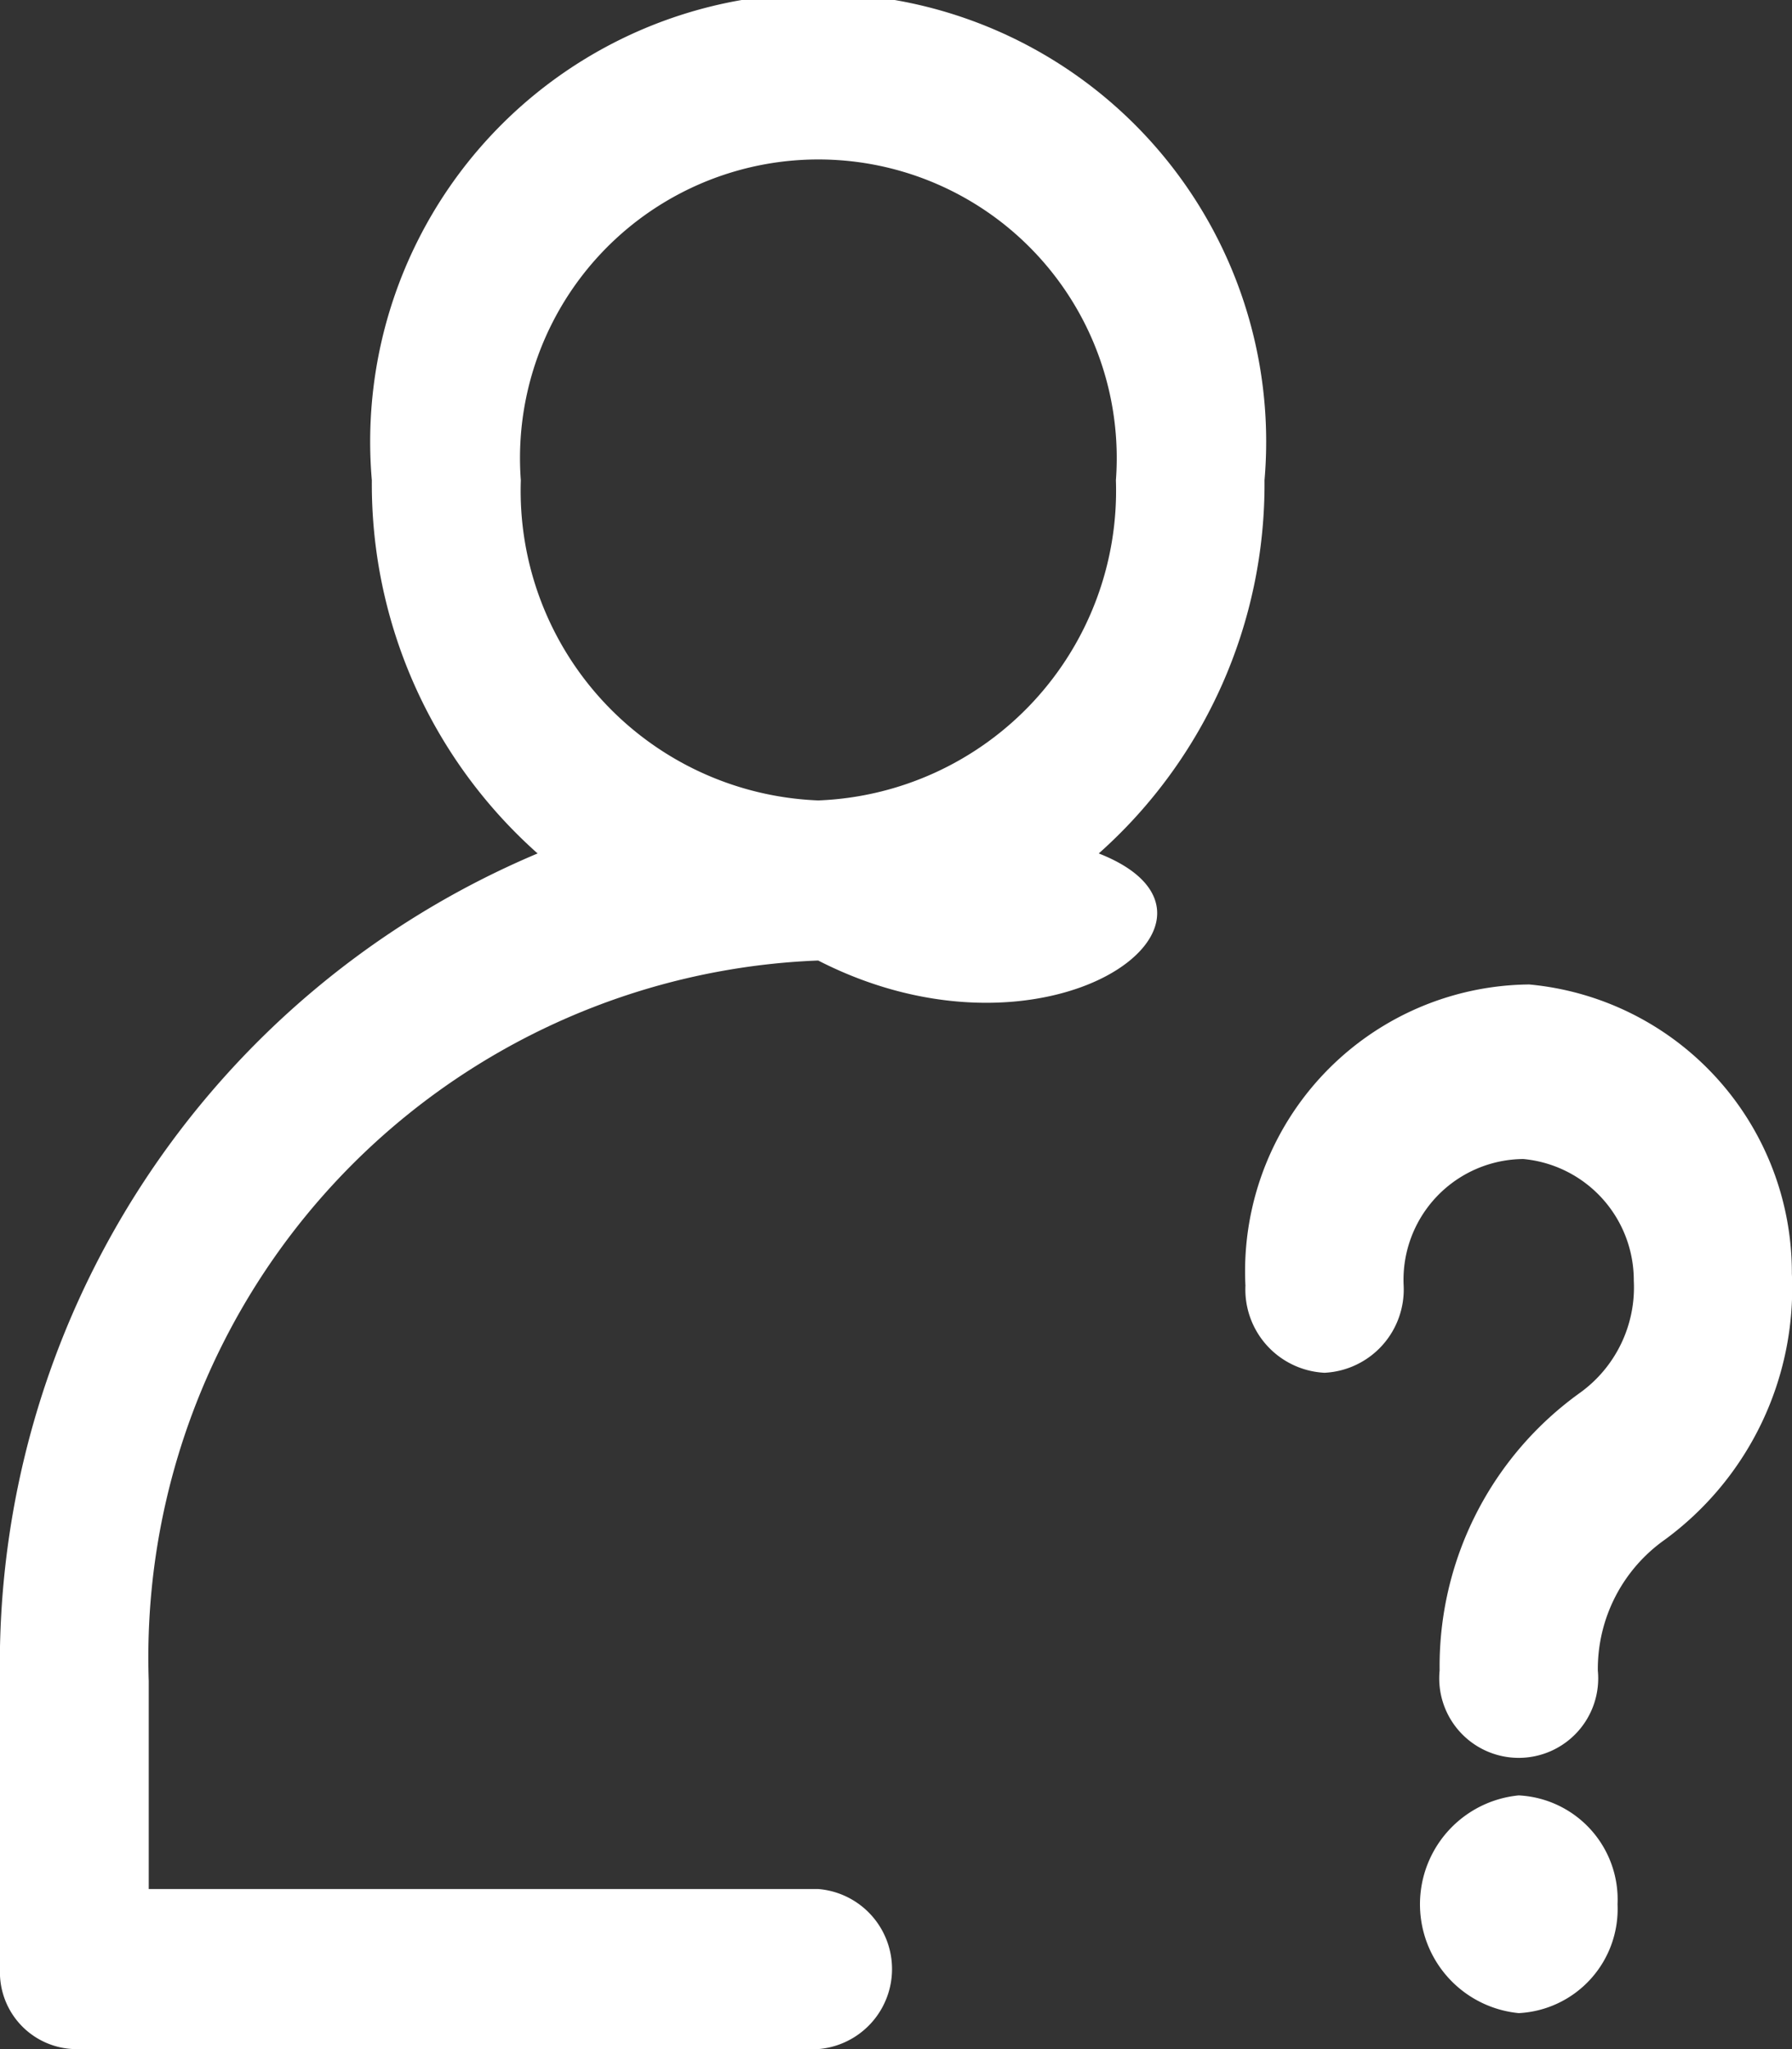
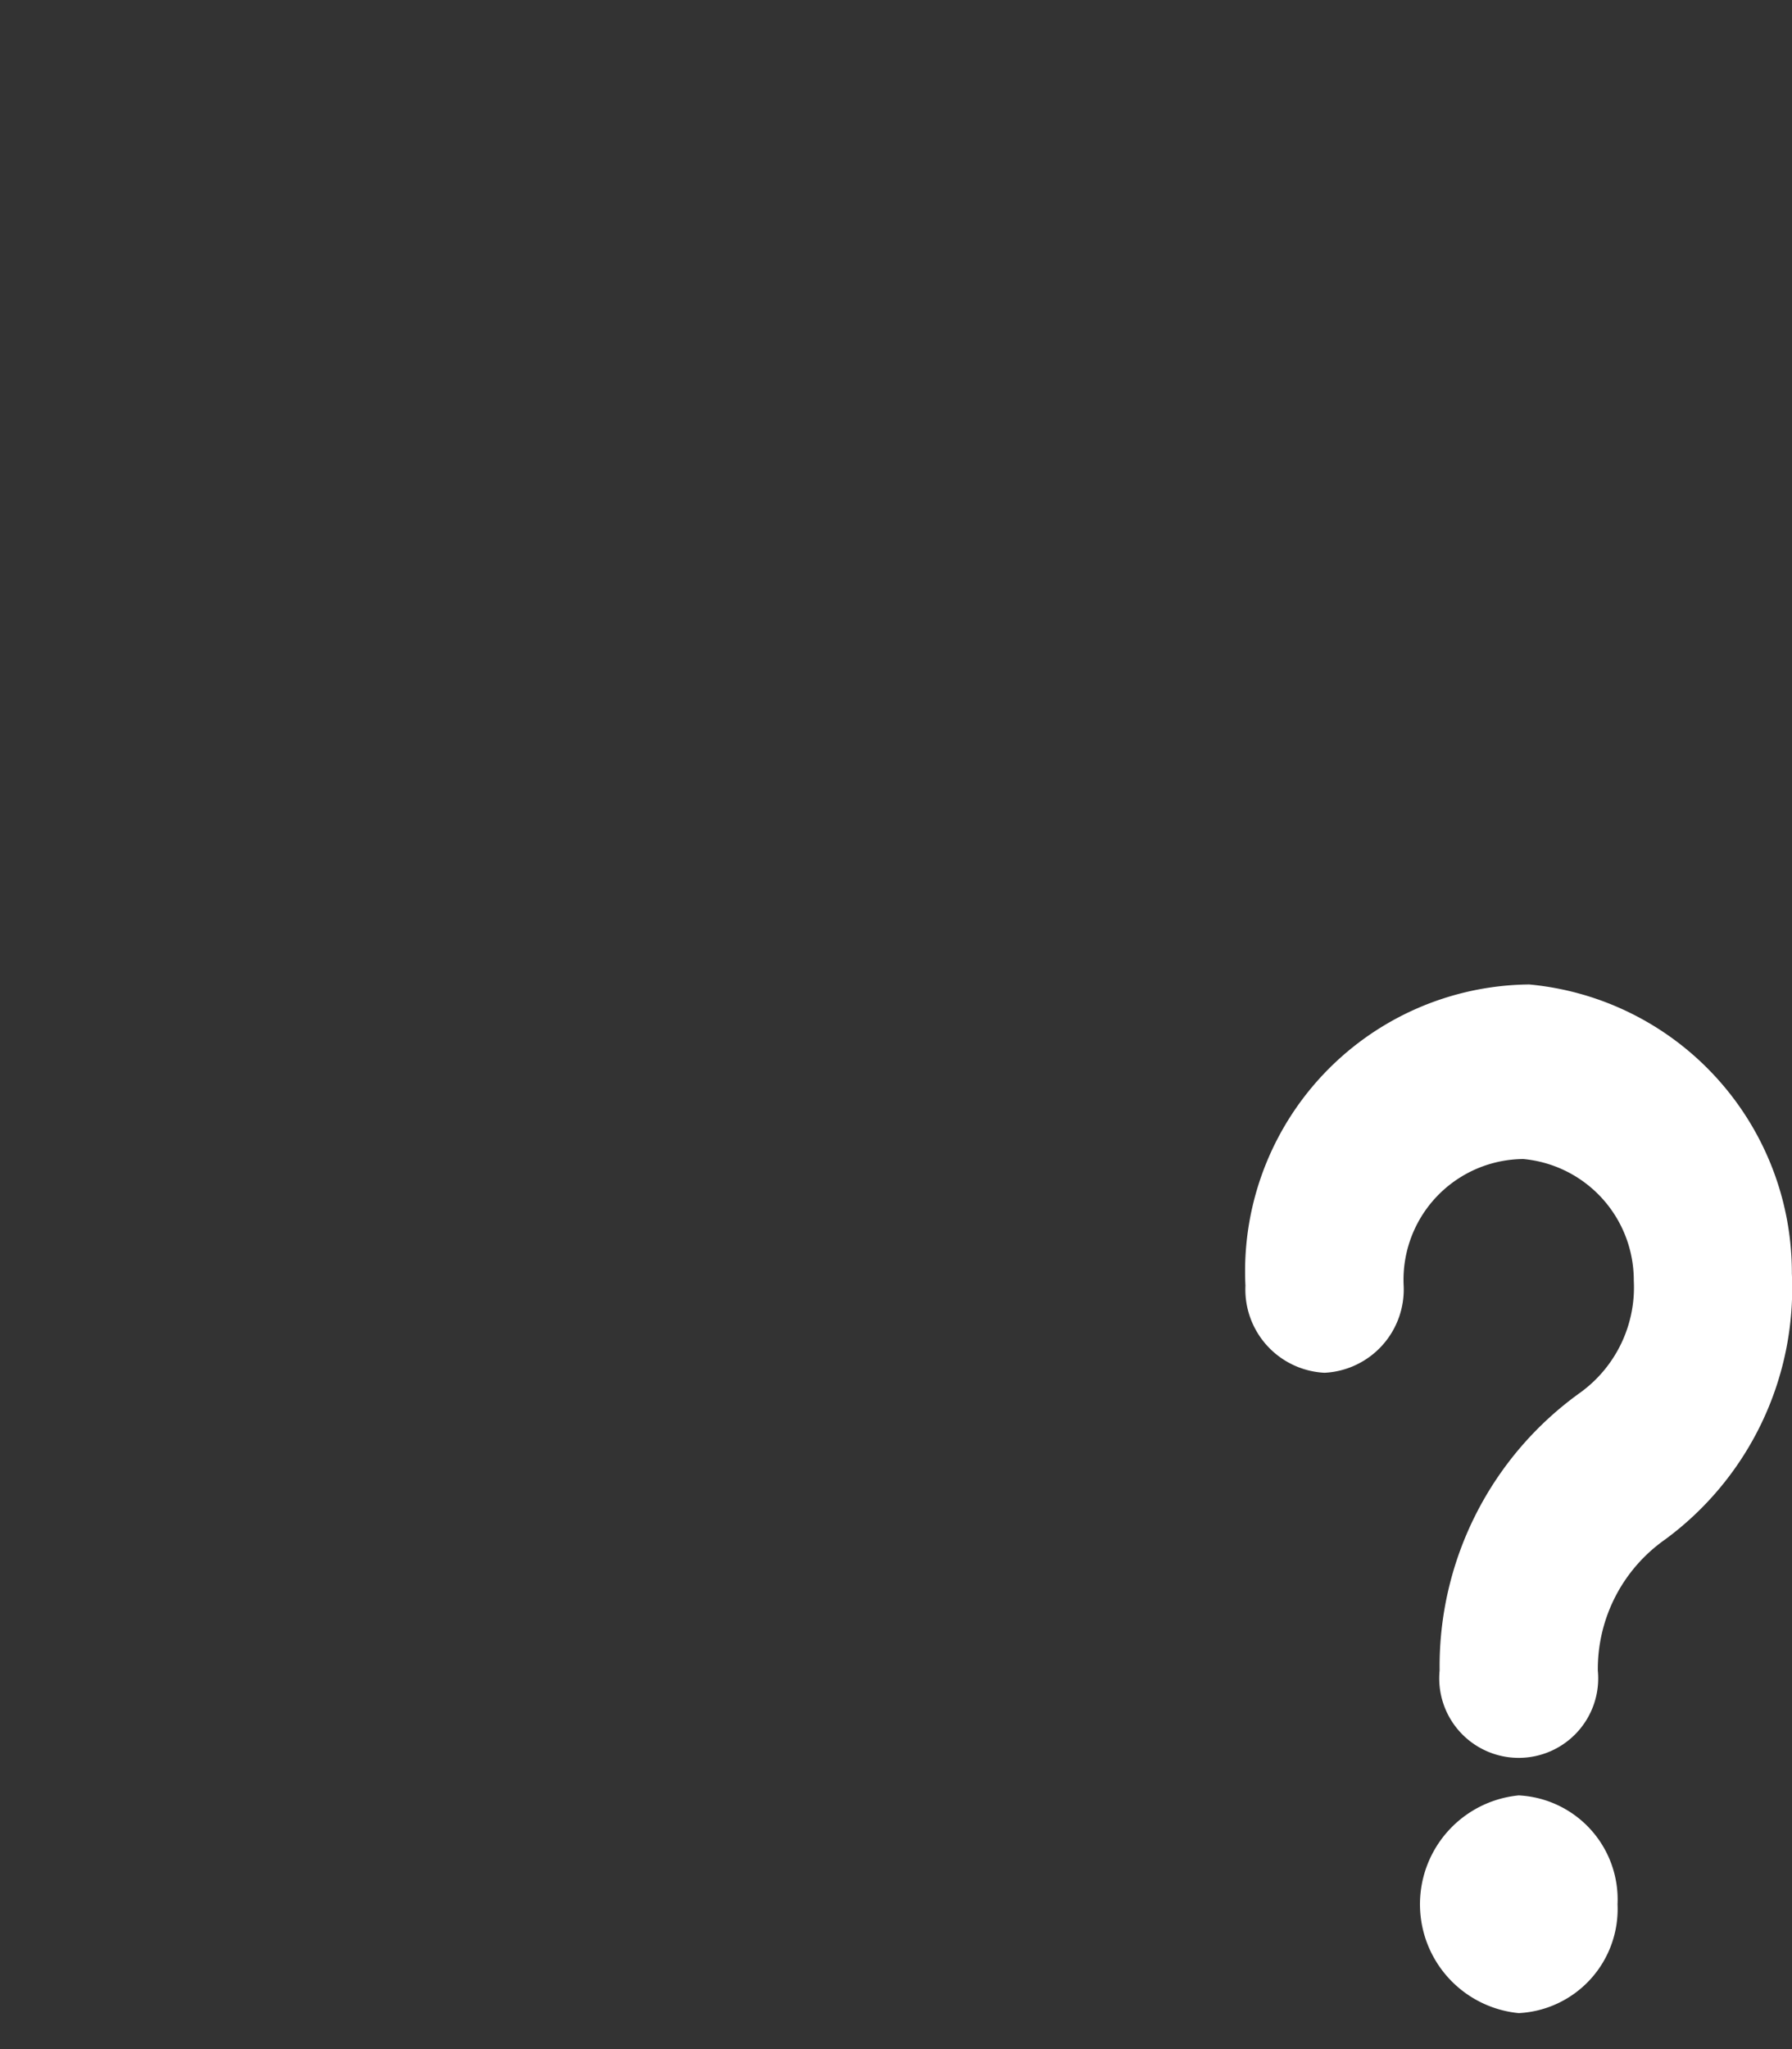
<svg xmlns="http://www.w3.org/2000/svg" width="14" height="16" viewBox="0 0 14 16">
  <rect x="0" y="0" width="14" height="16" fill="#333333" stroke="none" />
  <g id="User_AWOL_white" transform="translate(-25 -153)">
    <path id="lost-items" d="M10.11,6.945a2.435,2.435,0,0,1-.992,2.077,1.236,1.236,0,0,0-.524,1.016v.006a.621.621,0,1,1-1.236,0v-.006a2.627,2.627,0,0,1,1.1-2.165A1.014,1.014,0,0,0,8.875,7a.951.951,0,0,0-.863-.95.943.943,0,0,0-.935.989.651.651,0,0,1-.618.68.651.651,0,0,1-.618-.68A2.24,2.24,0,0,1,8.058,4.687,2.26,2.26,0,0,1,10.11,6.945ZM8.748,11.869a.814.814,0,0,1-.772.85.854.854,0,0,1,0-1.7A.814.814,0,0,1,8.748,11.869Zm0,0" transform="translate(28.889 156)" fill="#fff" />
    <g id="user_16_" data-name="user (16)" transform="translate(25 153)">
      <g id="Group_2500" data-name="Group 2500">
-         <path id="Path_14112" data-name="Path 14112" d="M56.049,6.664A3.857,3.857,0,0,1,54.754,3.75a3.5,3.5,0,1,1,6.974,0,3.857,3.857,0,0,1-1.295,2.914c1.293.506-.39,1.759-2.192.836a5.445,5.445,0,0,0-5.23,5.625V14.75h5.23a.627.627,0,0,1,0,1.25H52.43a.6.6,0,0,1-.581-.625v-2.25A6.868,6.868,0,0,1,56.049,6.664Zm2.193-.414a2.42,2.42,0,0,0,2.325-2.5,2.331,2.331,0,1,0-4.649,0A2.42,2.42,0,0,0,58.241,6.25Z" transform="translate(-51.849)" fill="#fff" />
-       </g>
+         </g>
    </g>
  </g>
</svg>